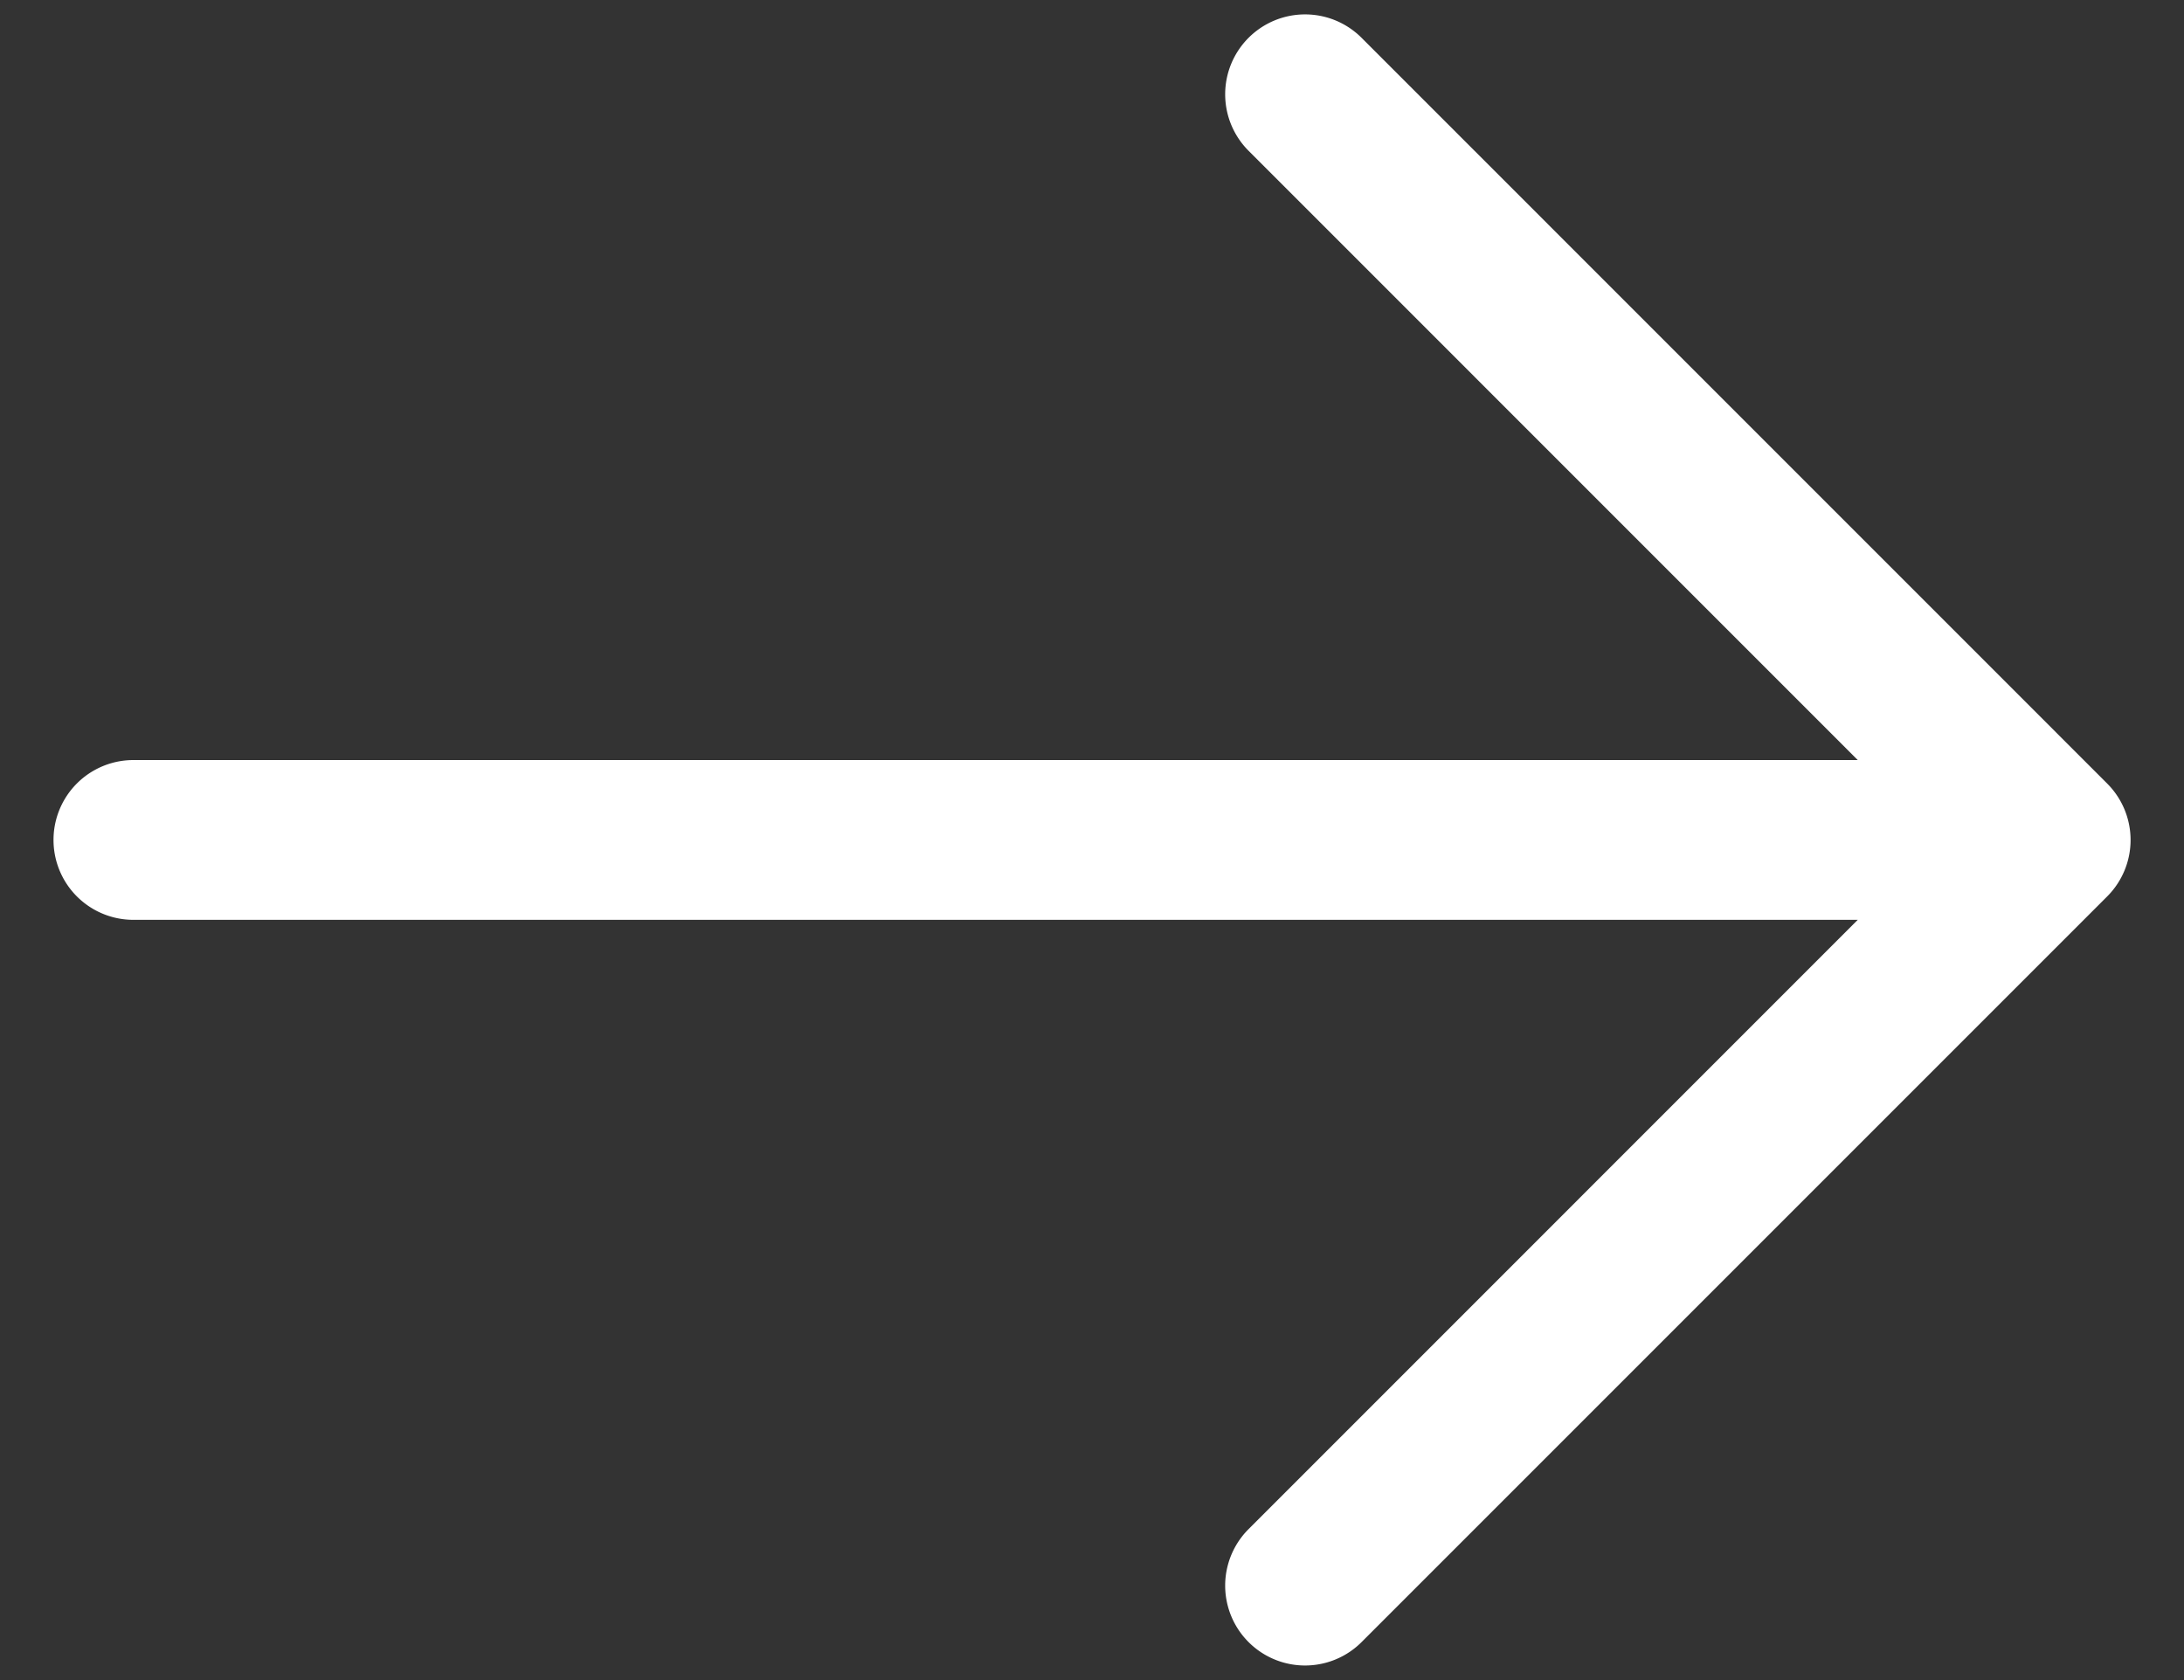
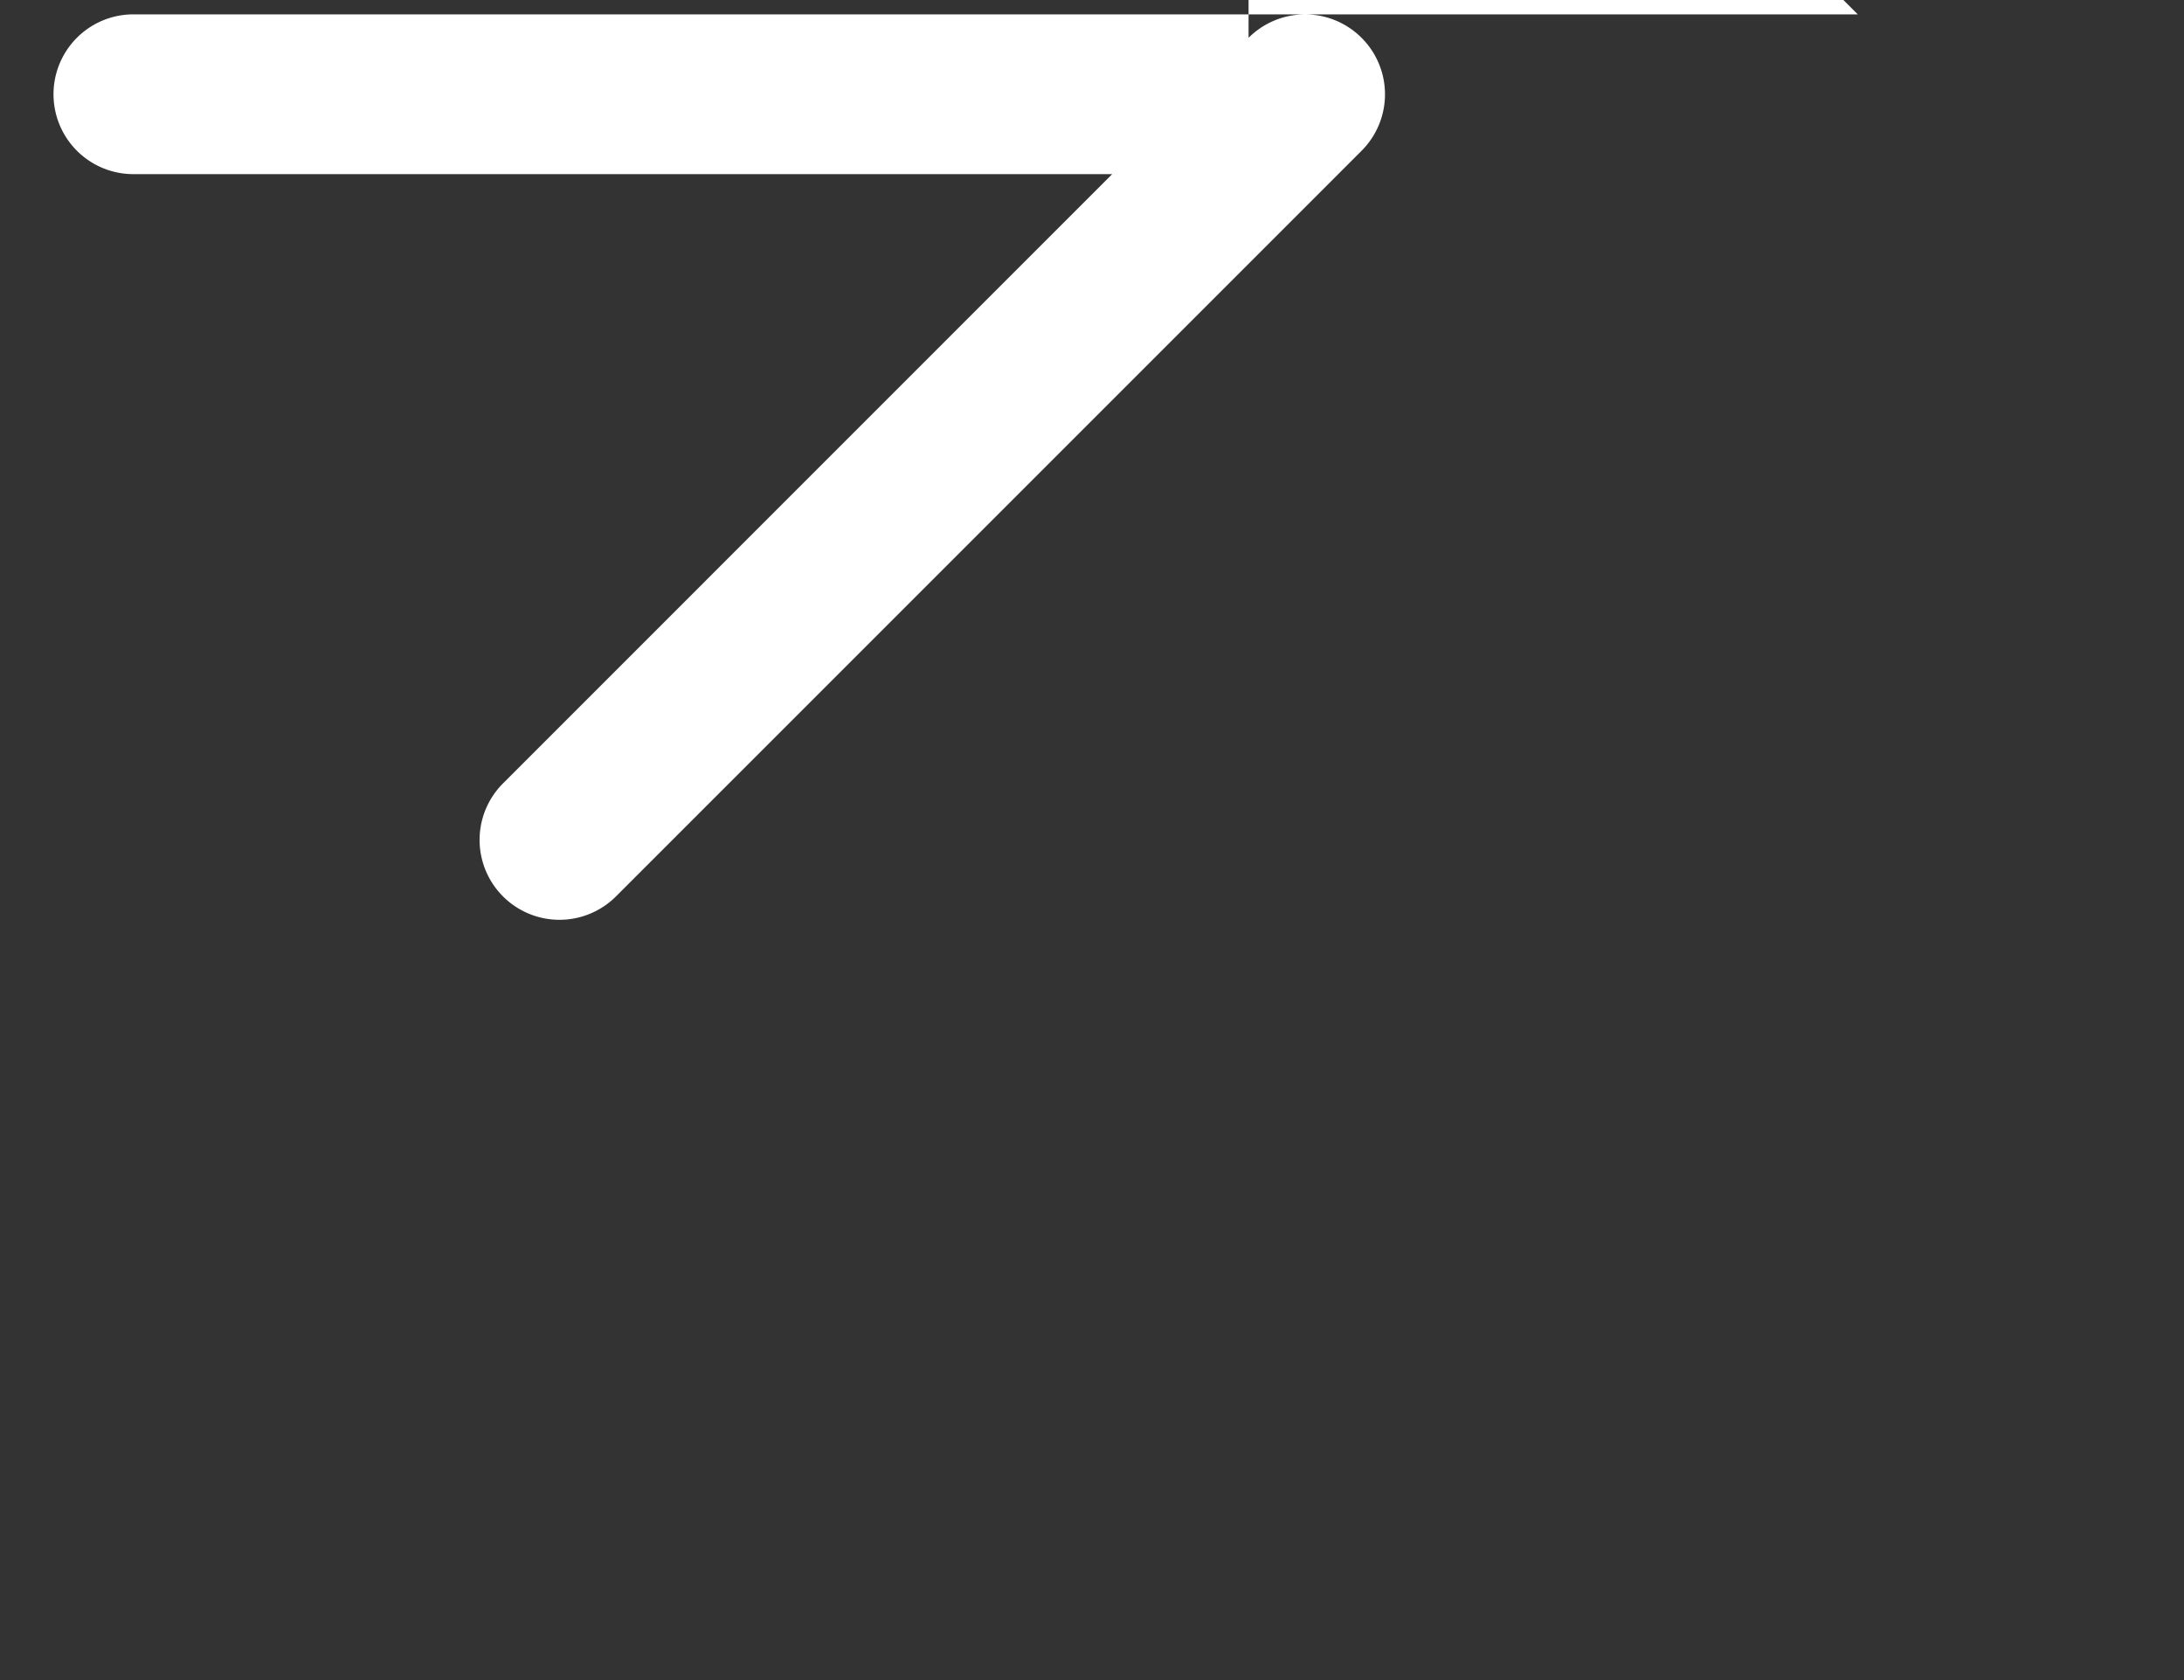
<svg xmlns="http://www.w3.org/2000/svg" width="26" height="20" fill="none">
  <rect width="100%" height="100%" fill="#333333" stroke="none" />
-   <path fill="#fff" fill-rule="evenodd" d="M14.864.45a.951.951 0 0 1 1.345 0l8.876 8.877a.95.95 0 0 1 0 1.345l-8.876 8.876a.951.951 0 1 1-1.345-1.345l7.252-7.253H1.588a.951.951 0 0 1 0-1.902h20.528l-7.252-7.253a.951.951 0 0 1 0-1.345Z" clip-rule="evenodd" />
+   <path fill="#fff" fill-rule="evenodd" d="M14.864.45a.951.951 0 0 1 1.345 0a.95.95 0 0 1 0 1.345l-8.876 8.876a.951.951 0 1 1-1.345-1.345l7.252-7.253H1.588a.951.951 0 0 1 0-1.902h20.528l-7.252-7.253a.951.951 0 0 1 0-1.345Z" clip-rule="evenodd" />
</svg>